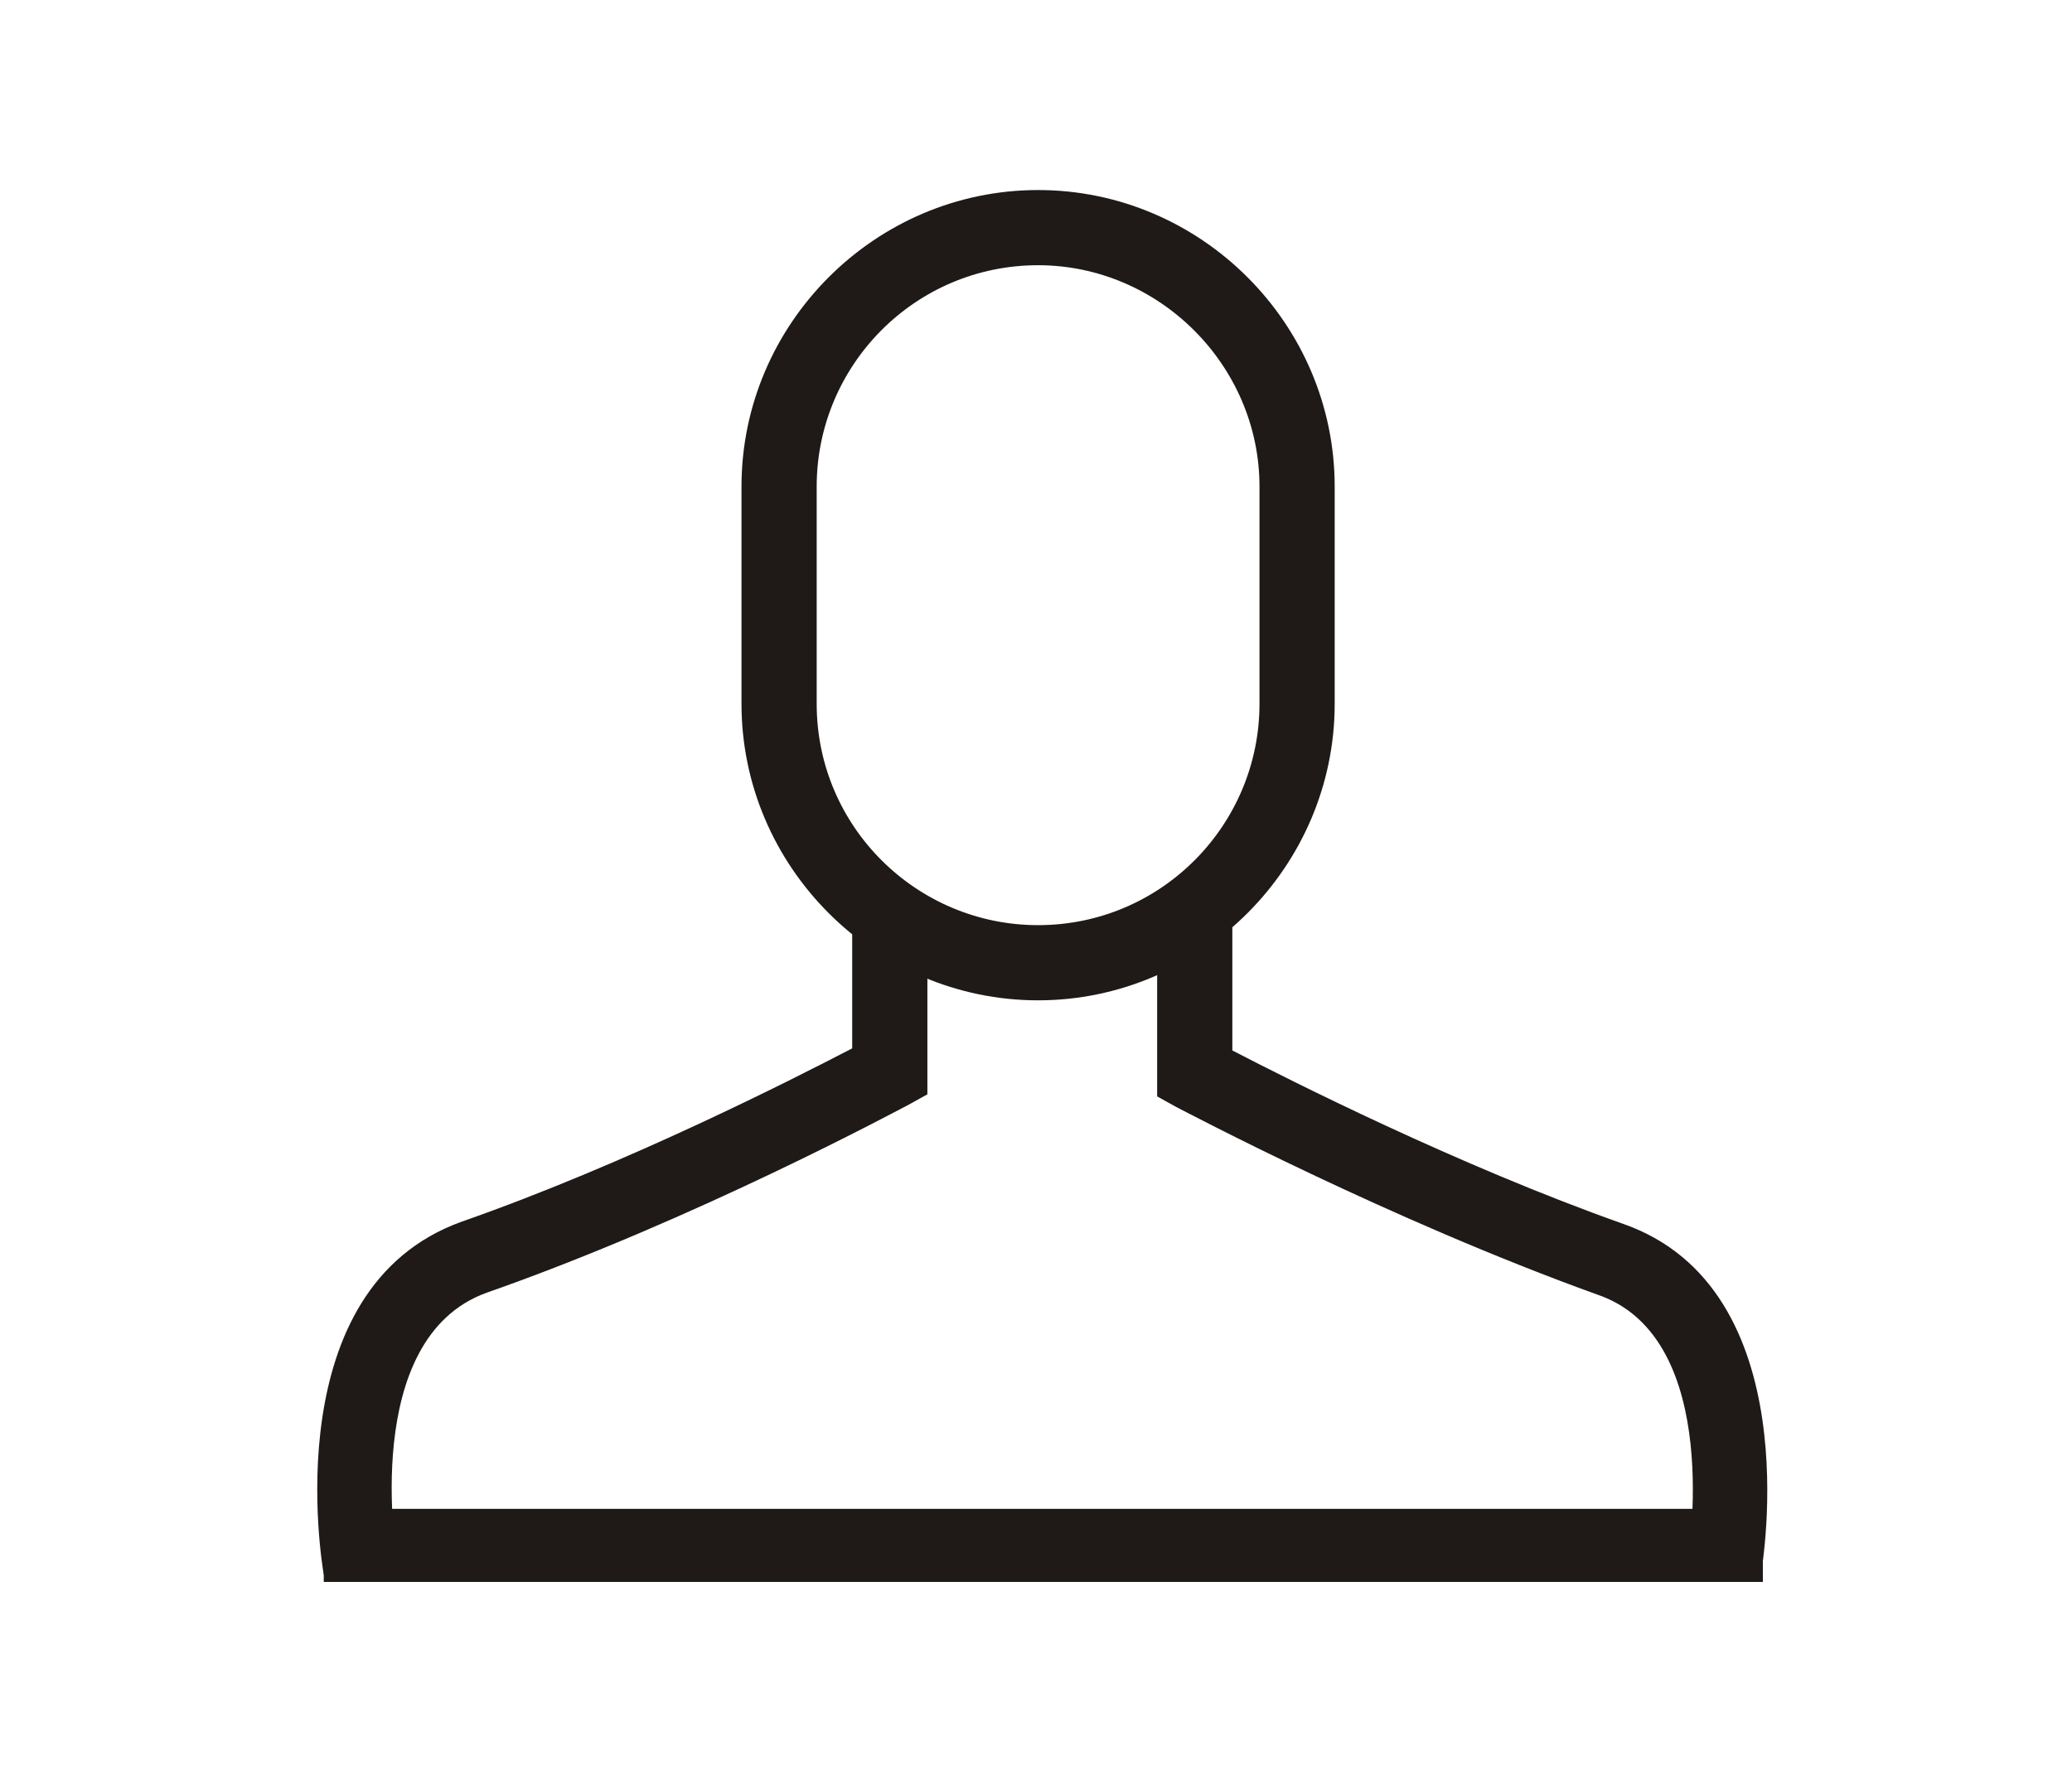
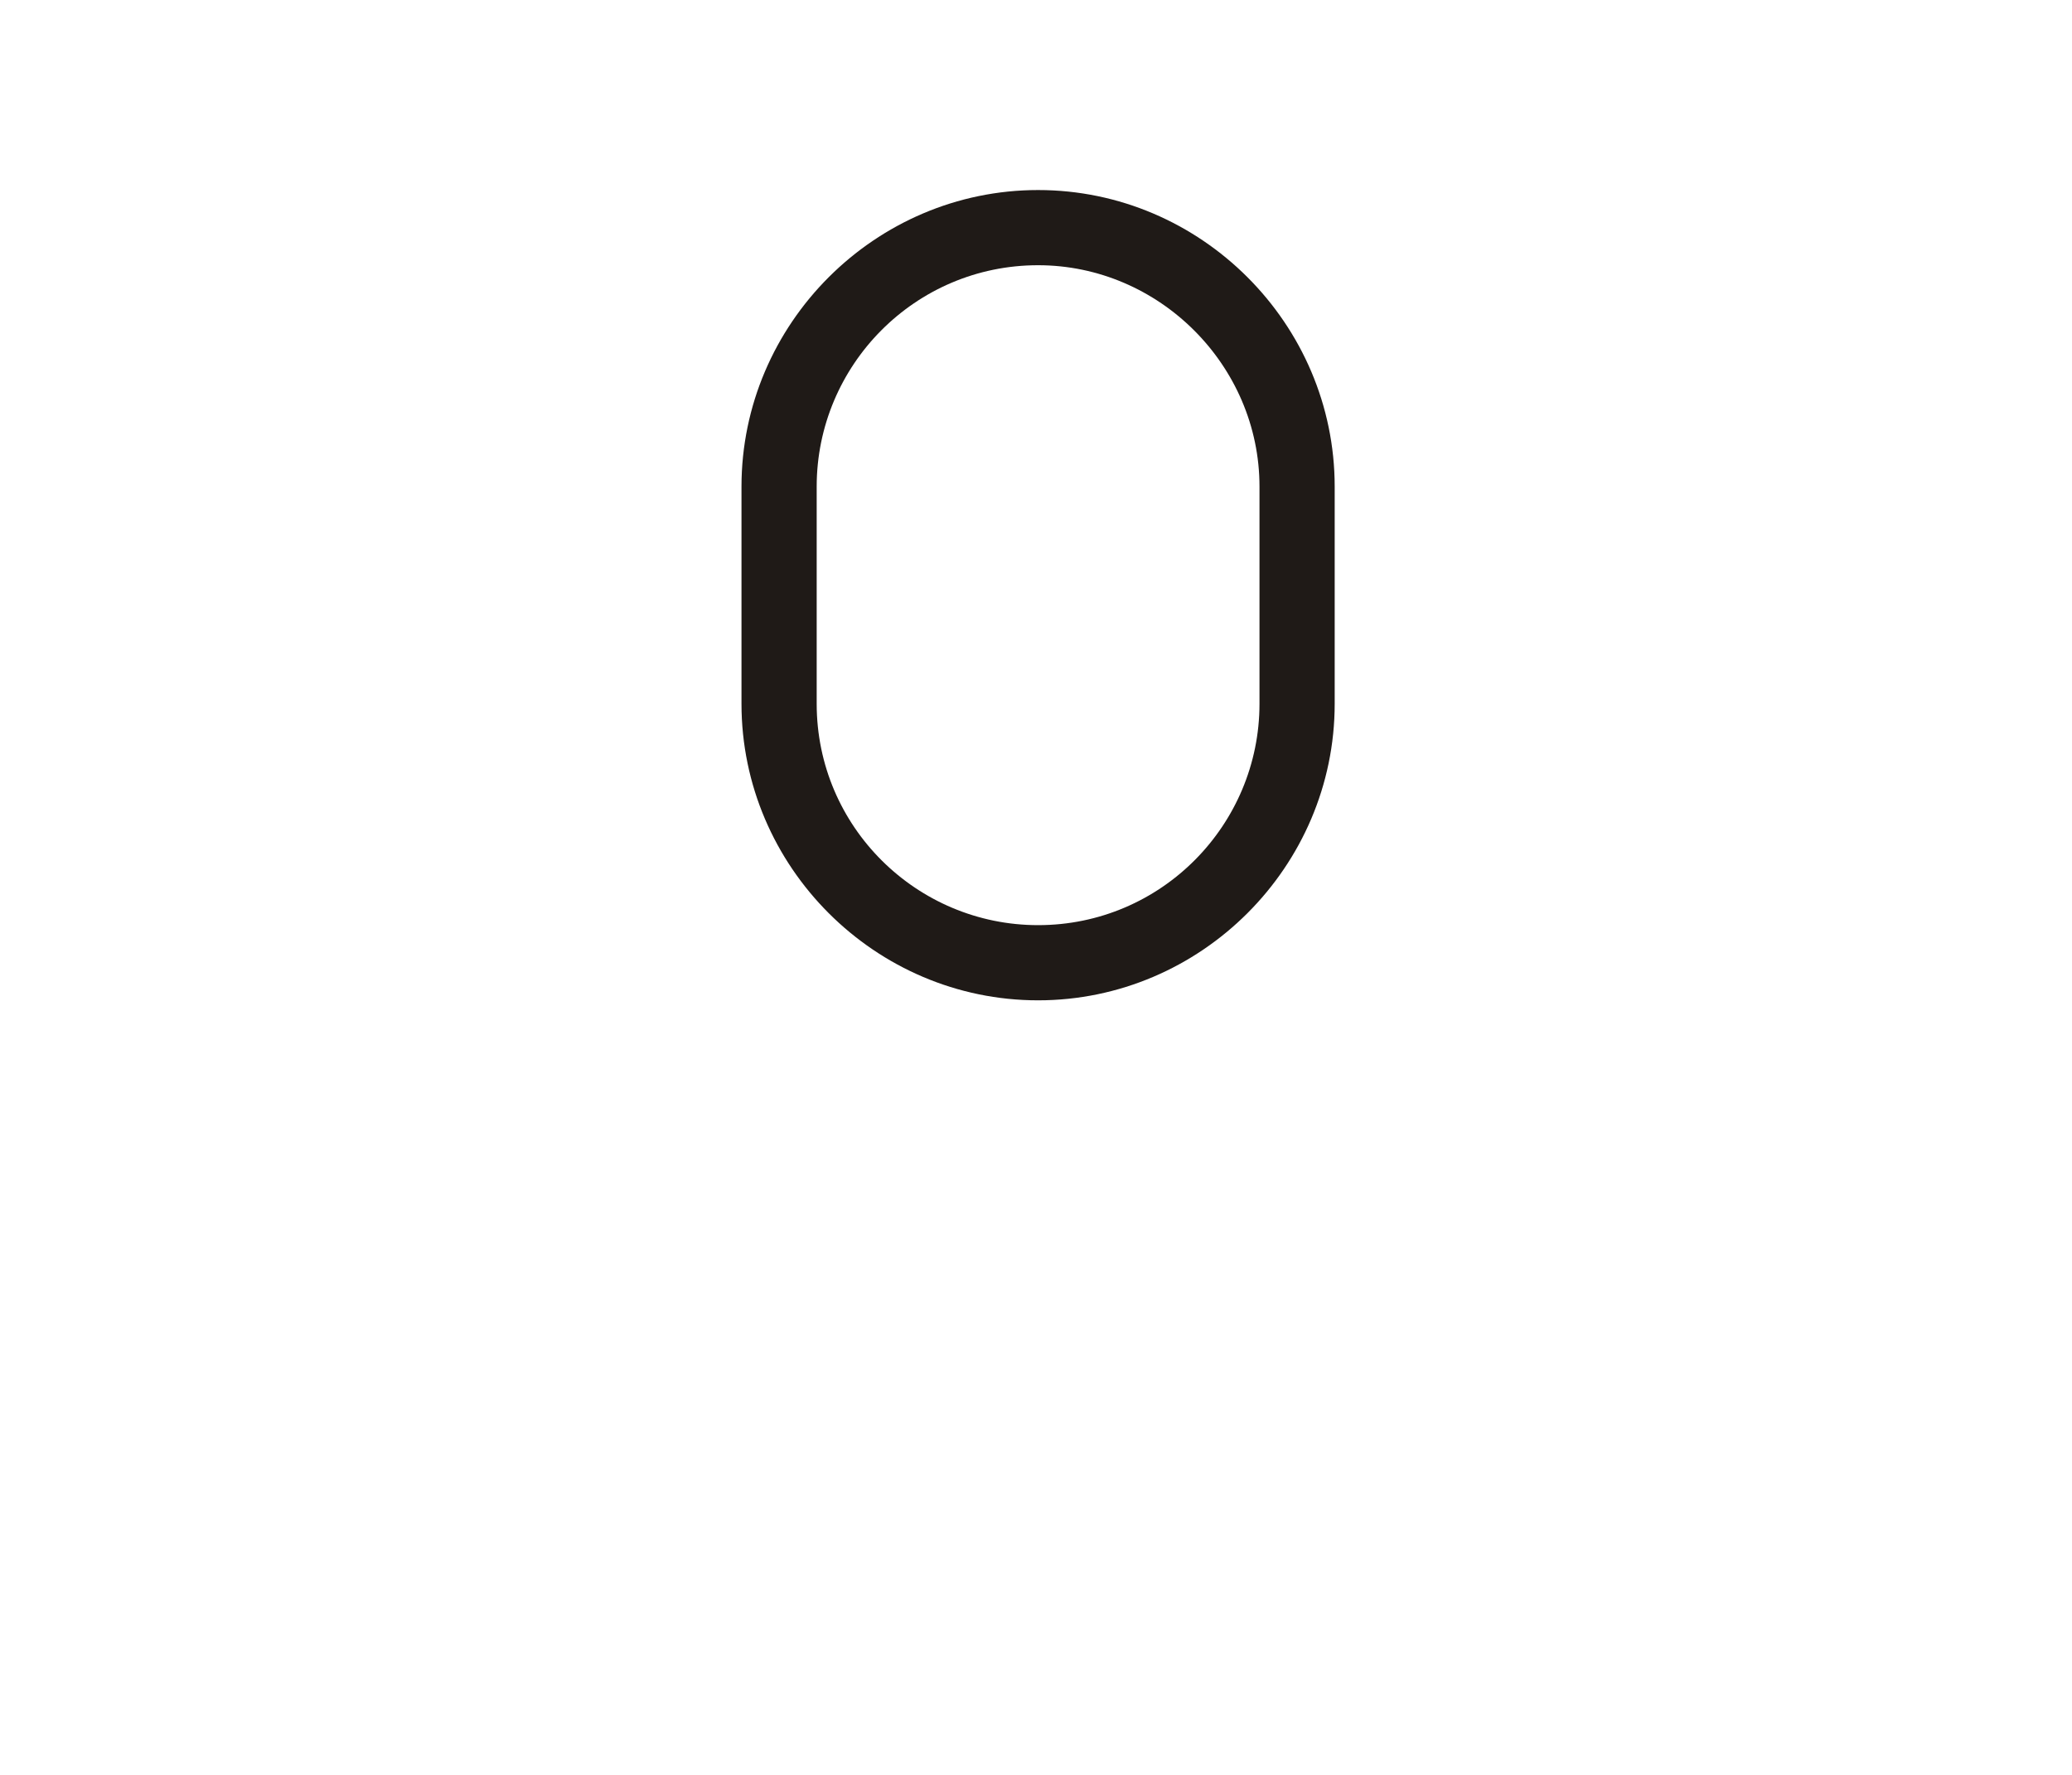
<svg xmlns="http://www.w3.org/2000/svg" version="1.1" id="Capa_1" x="0px" y="0px" viewBox="0 0 99.2 85" style="enable-background:new 0 0 99.2 85;" xml:space="preserve">
  <style type="text/css">
	.st0{fill:#1F1A17;}
	.st1{fill:none;stroke:#1F1A17;stroke-width:3.5;stroke-miterlimit:10;}
</style>
  <g>
-     <path class="st0" d="M15.5,75.4c-0.1-0.6-2.3-13.7,6.6-16.9c8-2.8,16-6.9,18.7-8.3v-6.6h3.6v8.8l-0.9,0.5c-0.4,0.2-10.2,5.5-20.2,9   c-6.1,2.2-4.3,12.7-4.3,12.8L15.5,75.4L15.5,75.4z" />
-     <path class="st0" d="M84.3,75.4l-3.5-0.6c0-0.1,1.8-10.7-4.3-12.8c-10-3.6-19.8-8.8-20.2-9l-0.9-0.5v-8.8H59v6.6   c2.7,1.4,10.8,5.5,18.7,8.3C86.6,61.7,84.4,74.9,84.3,75.4L84.3,75.4z" />
    <path class="st0" d="M49.7,47.9c-7.8,0-14.2-6.4-14.2-14.2V23.3c0-7.8,6.4-14.2,14.2-14.2c7.8,0,14.2,6.4,14.2,14.2v10.4   C63.9,41.5,57.5,47.9,49.7,47.9L49.7,47.9z M49.7,12.7c-5.9,0-10.6,4.8-10.6,10.6v10.4c0,5.9,4.8,10.6,10.6,10.6   c5.9,0,10.6-4.8,10.6-10.6V23.3C60.3,17.5,55.5,12.7,49.7,12.7L49.7,12.7z" />
  </g>
-   <line class="st1" x1="15.5" y1="74" x2="84.4" y2="74" />
</svg>